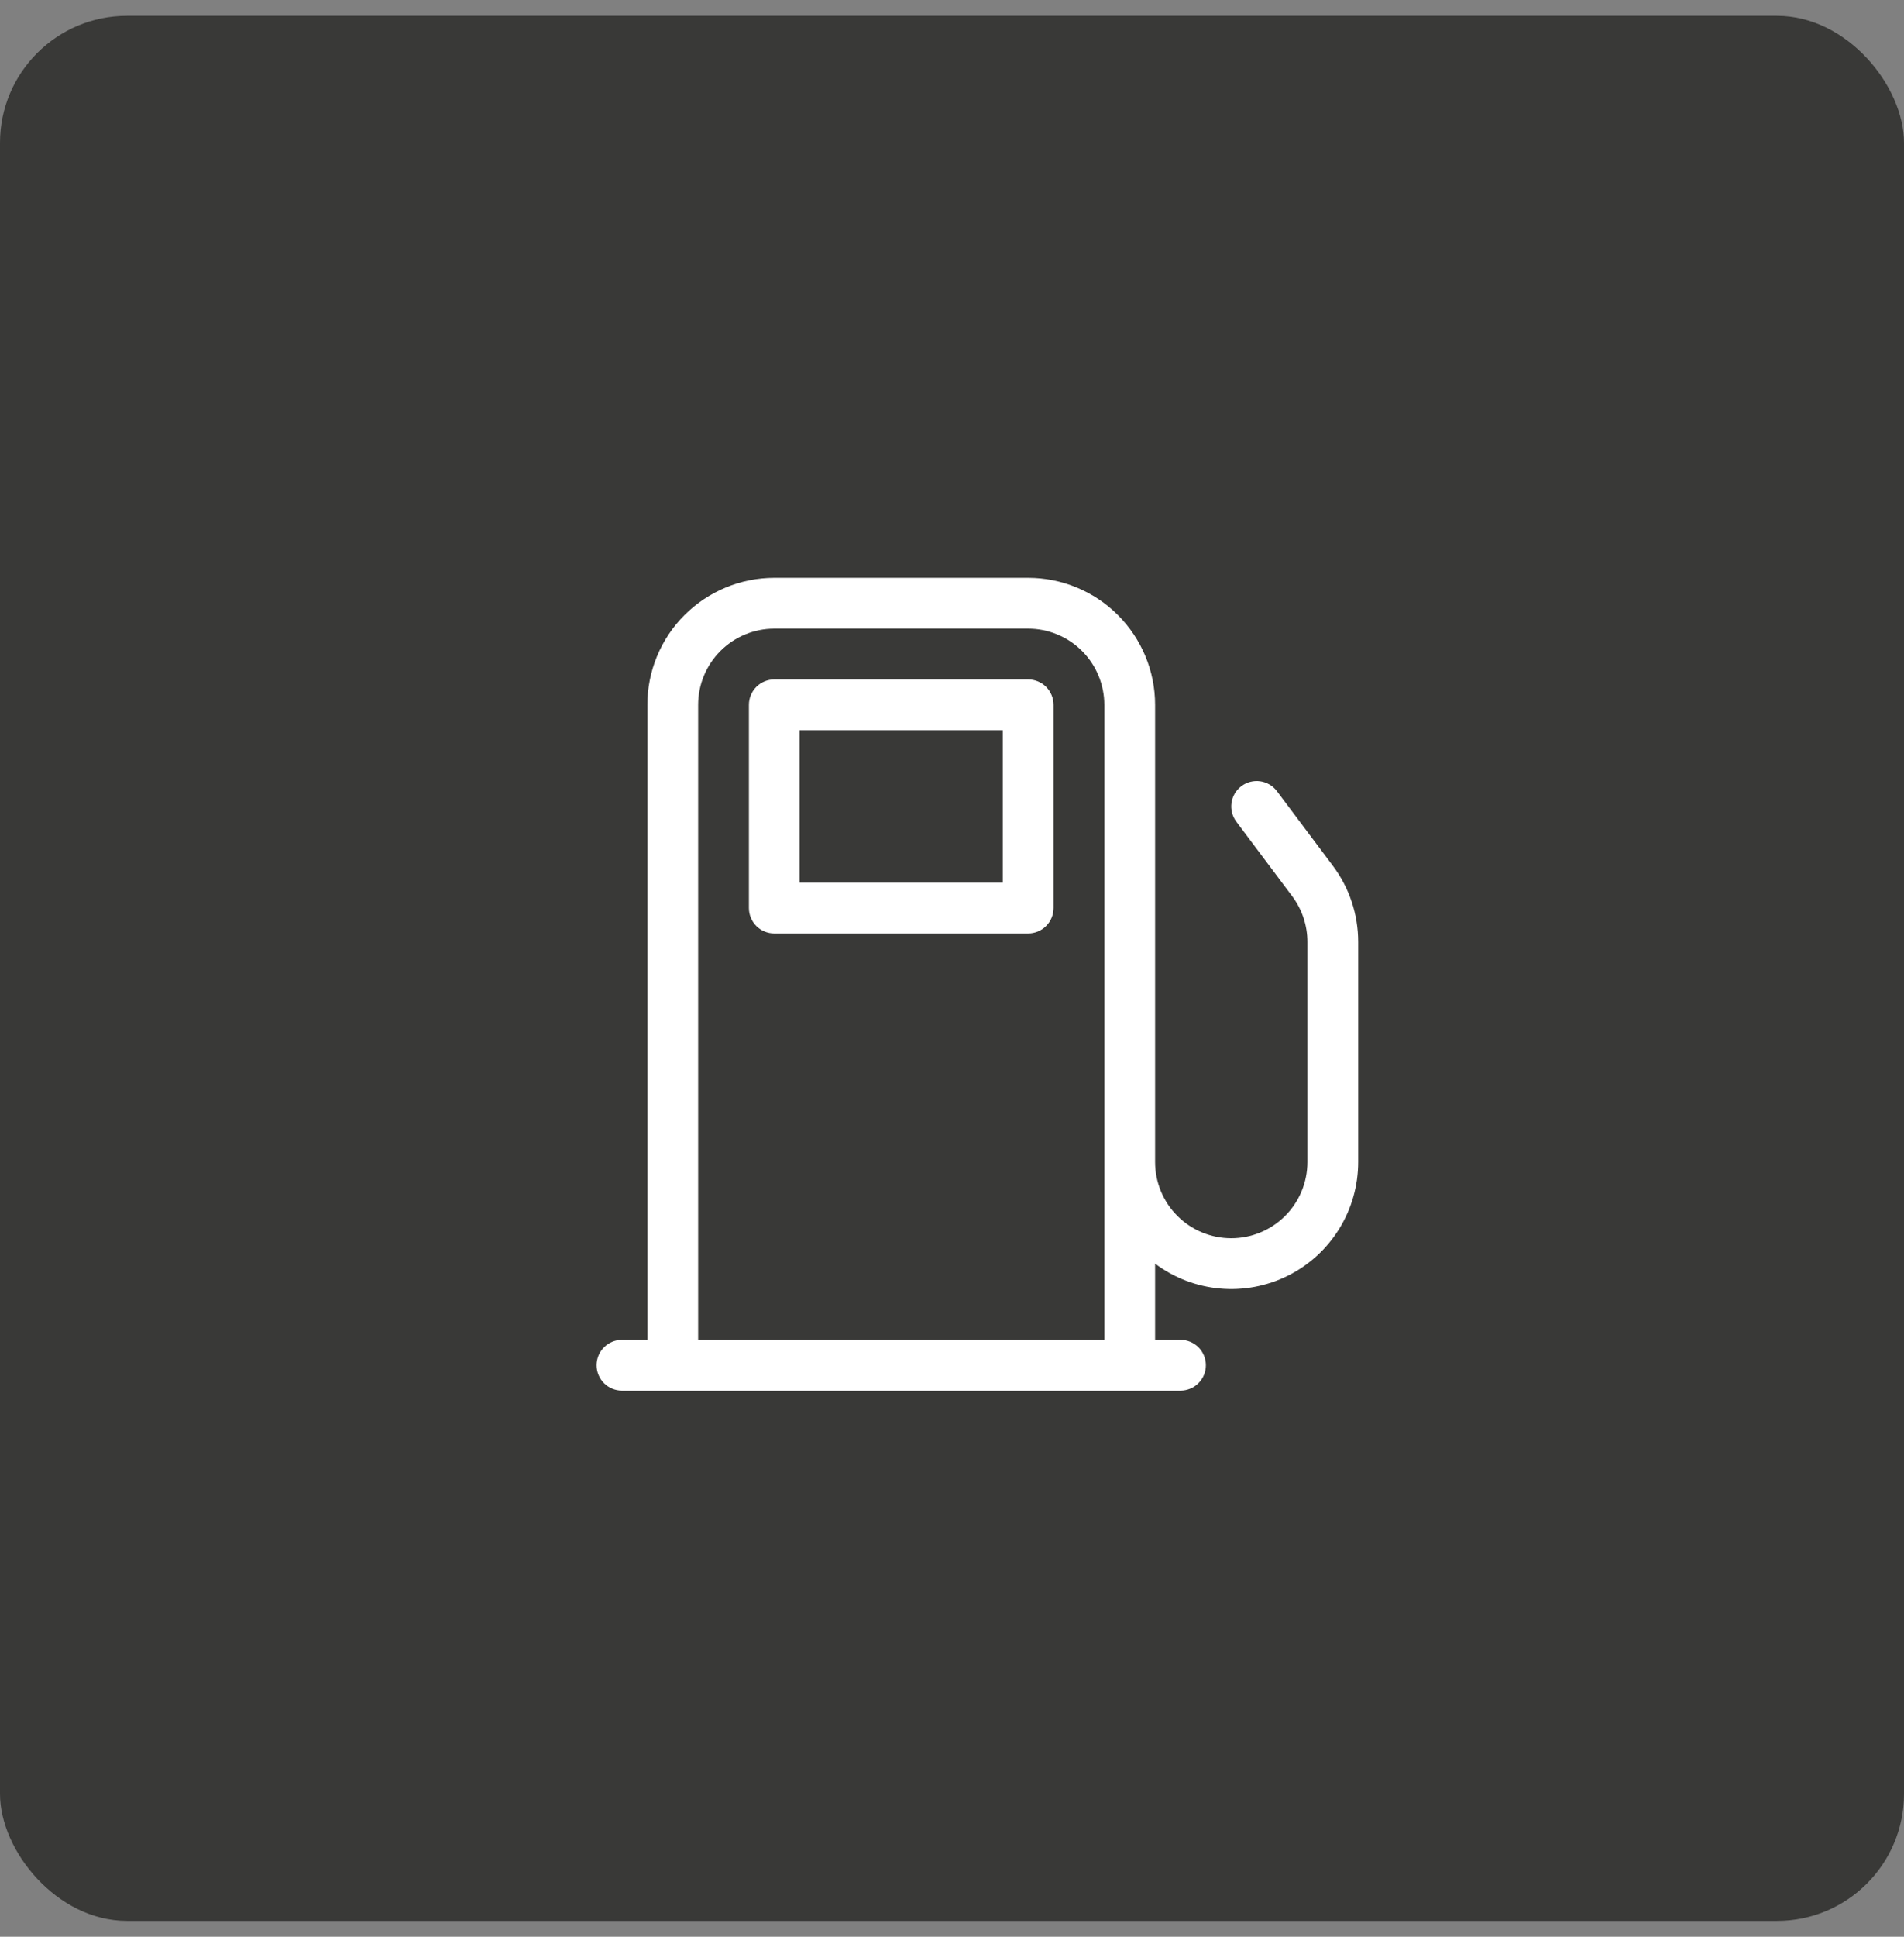
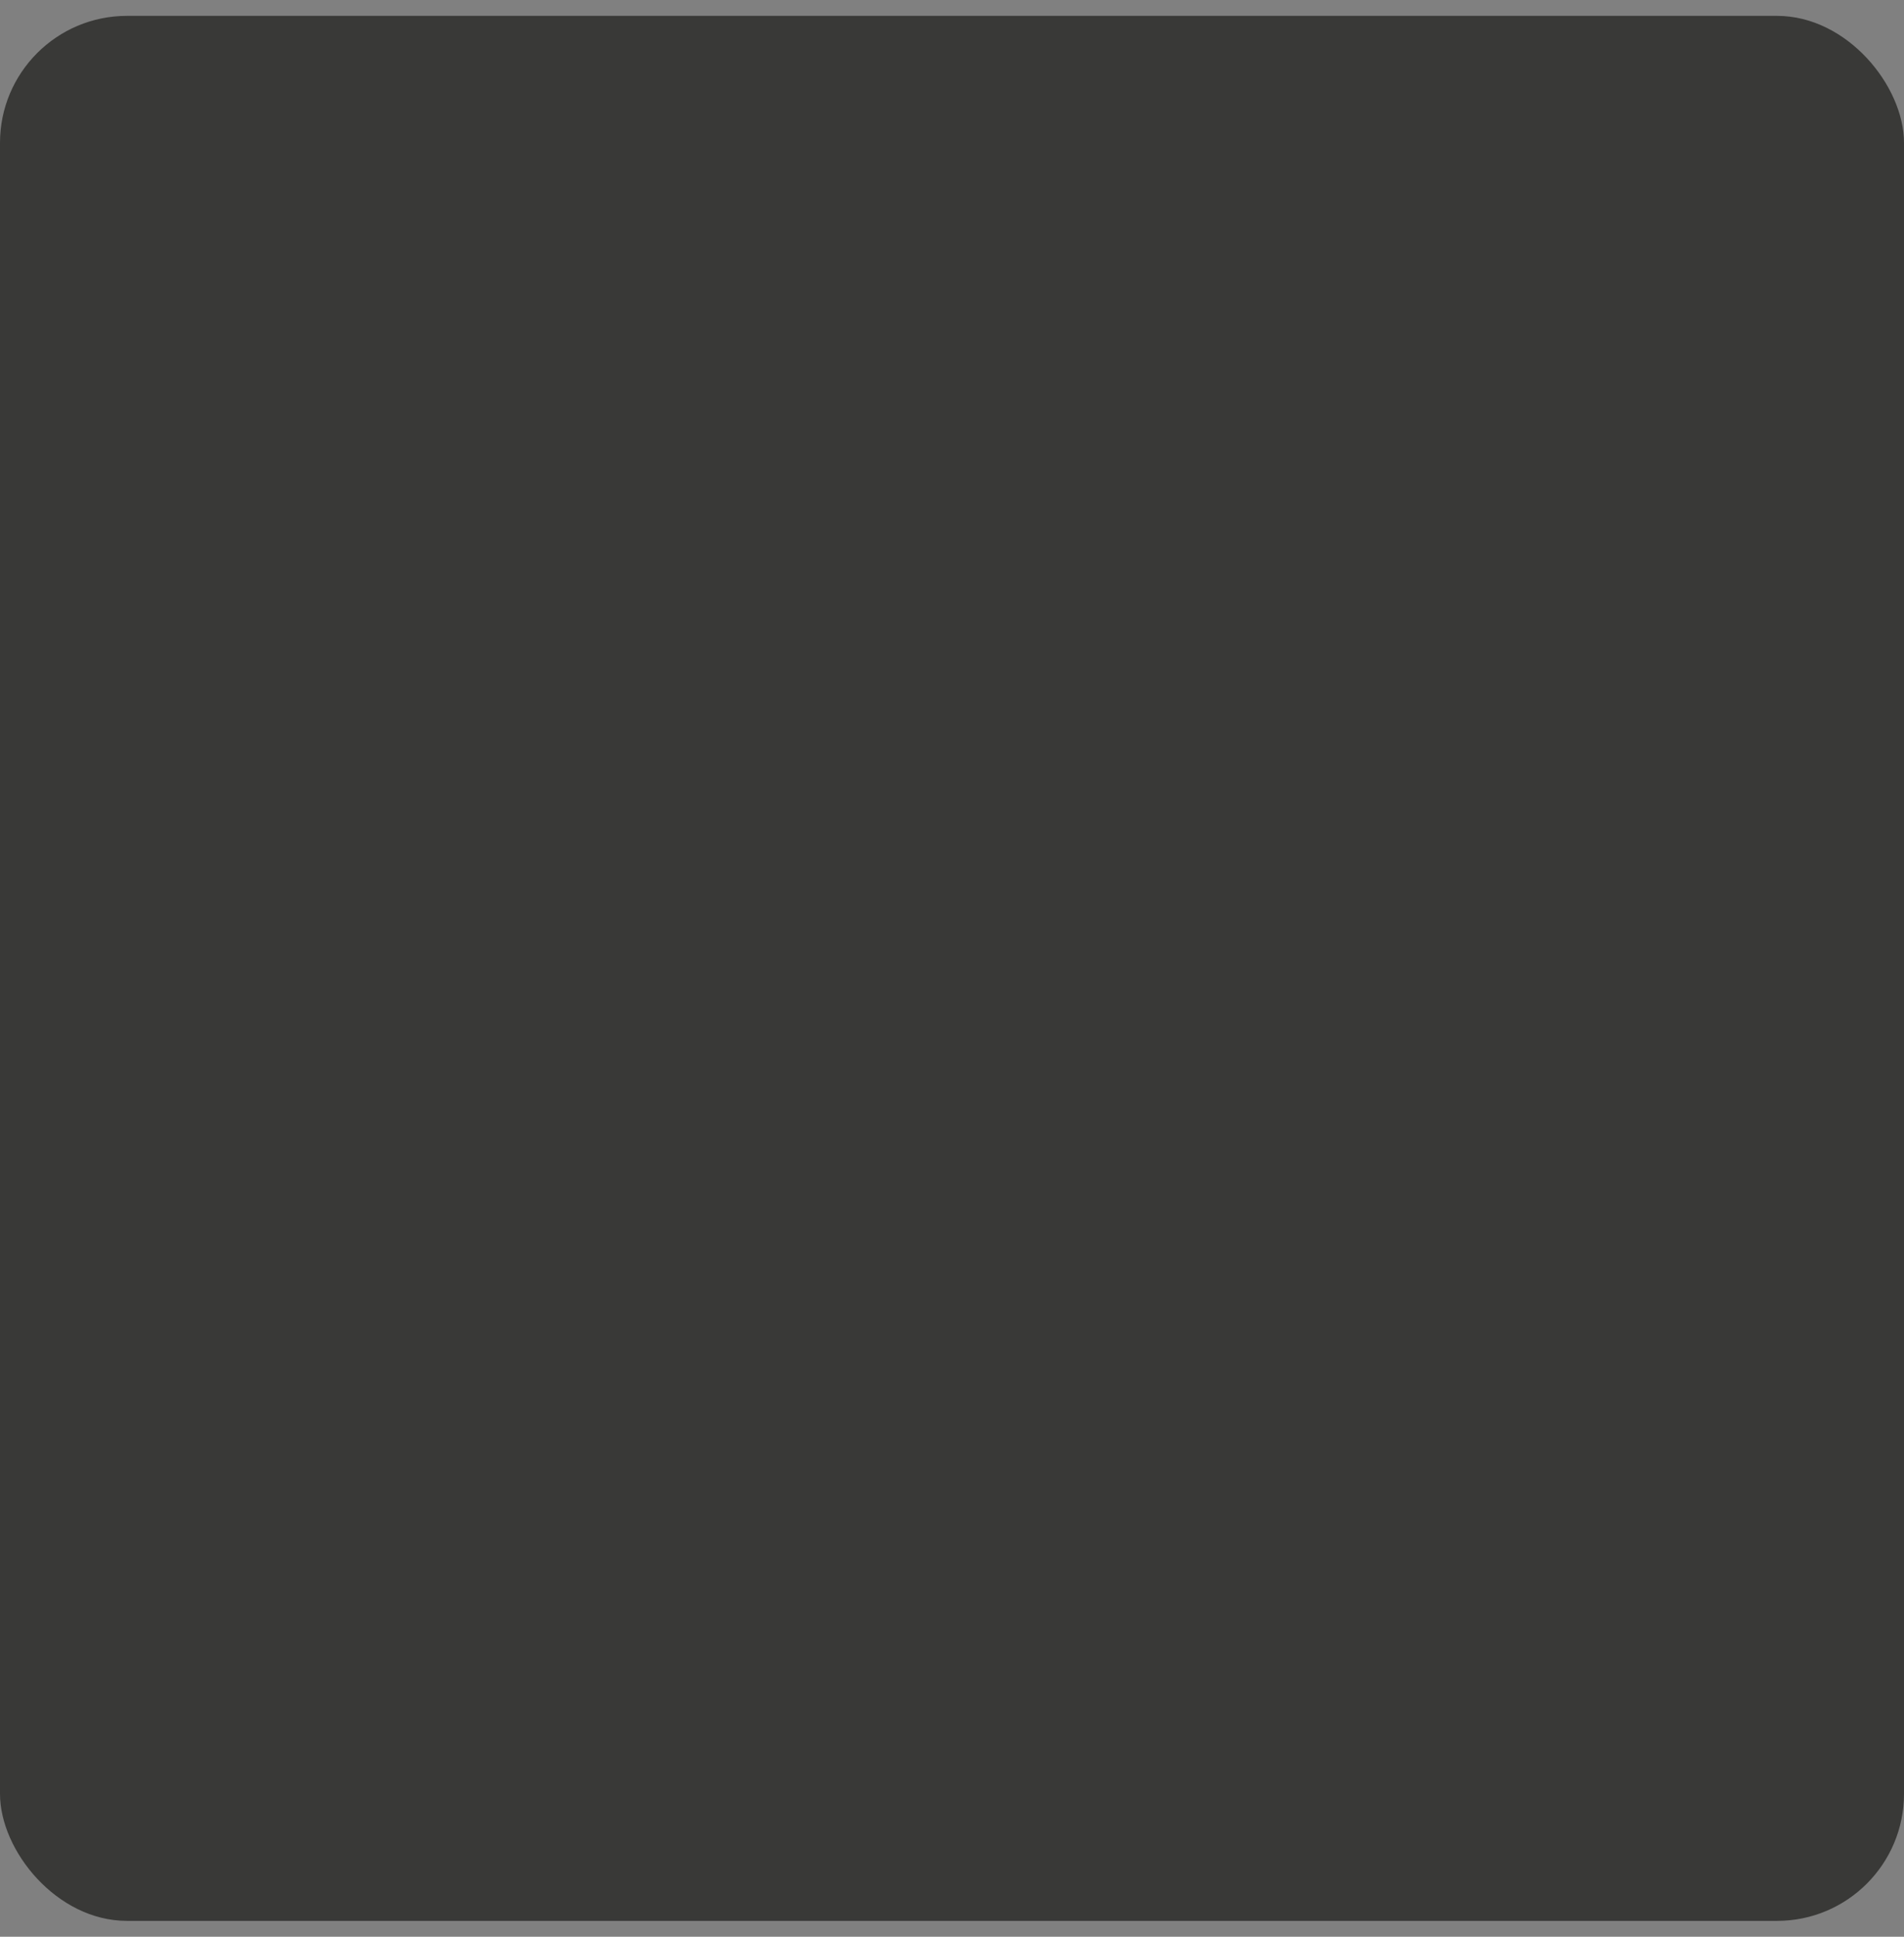
<svg xmlns="http://www.w3.org/2000/svg" width="60" height="61" viewBox="0 0 60 61" fill="none">
  <rect x="0" y="0" width="60" height="61" fill="#808080" stroke="none" />
  <rect y="0.5" width="60" height="60" rx="4" fill="#393937" />
-   <path d="M22 22.2V42.2H34.8V22.2C34.8 21.564 34.547 20.953 34.097 20.503C33.647 20.053 33.036 19.8 32.4 19.8H24.4C23.763 19.8 23.153 20.053 22.703 20.503C22.253 20.953 22 21.564 22 22.2ZM36.4 39.8V42.2H37.2C37.412 42.2 37.615 42.285 37.766 42.434C37.916 42.584 38 42.788 38 43C38 43.212 37.916 43.416 37.766 43.566C37.615 43.716 37.412 43.8 37.2 43.8H19.6C19.388 43.8 19.184 43.716 19.034 43.566C18.884 43.416 18.8 43.212 18.8 43C18.8 42.788 18.884 42.584 19.034 42.434C19.184 42.285 19.388 42.2 19.6 42.2H20.4V22.2C20.4 21.139 20.821 20.122 21.571 19.372C22.322 18.622 23.339 18.2 24.4 18.2H32.4C33.461 18.2 34.478 18.622 35.228 19.372C35.978 20.122 36.4 21.139 36.4 22.2V36.6C36.4 37.237 36.653 37.847 37.103 38.297C37.553 38.747 38.163 39 38.8 39C39.436 39 40.047 38.747 40.497 38.297C40.947 37.847 41.2 37.237 41.2 36.6V29.667C41.2 29.148 41.031 28.643 40.72 28.227L38.96 25.88C38.833 25.71 38.778 25.497 38.808 25.287C38.838 25.077 38.95 24.887 39.12 24.76C39.289 24.633 39.503 24.578 39.713 24.608C39.923 24.638 40.112 24.75 40.24 24.92L42 27.267C42.52 27.959 42.8 28.802 42.8 29.667V36.6C42.8 37.343 42.593 38.071 42.202 38.703C41.812 39.335 41.253 39.846 40.589 40.178C39.924 40.51 39.18 40.651 38.441 40.584C37.701 40.517 36.994 40.246 36.4 39.8ZM23.6 22.2V28.6C23.6 28.812 23.684 29.016 23.834 29.166C23.984 29.316 24.188 29.4 24.4 29.4H32.4C32.612 29.4 32.816 29.316 32.965 29.166C33.115 29.016 33.2 28.812 33.2 28.6V22.2C33.2 21.988 33.115 21.785 32.965 21.634C32.816 21.485 32.612 21.4 32.4 21.4H24.4C24.188 21.4 23.984 21.485 23.834 21.634C23.684 21.785 23.6 21.988 23.6 22.2ZM25.2 23H31.6V27.8H25.2V23Z" fill="white" />
</svg>